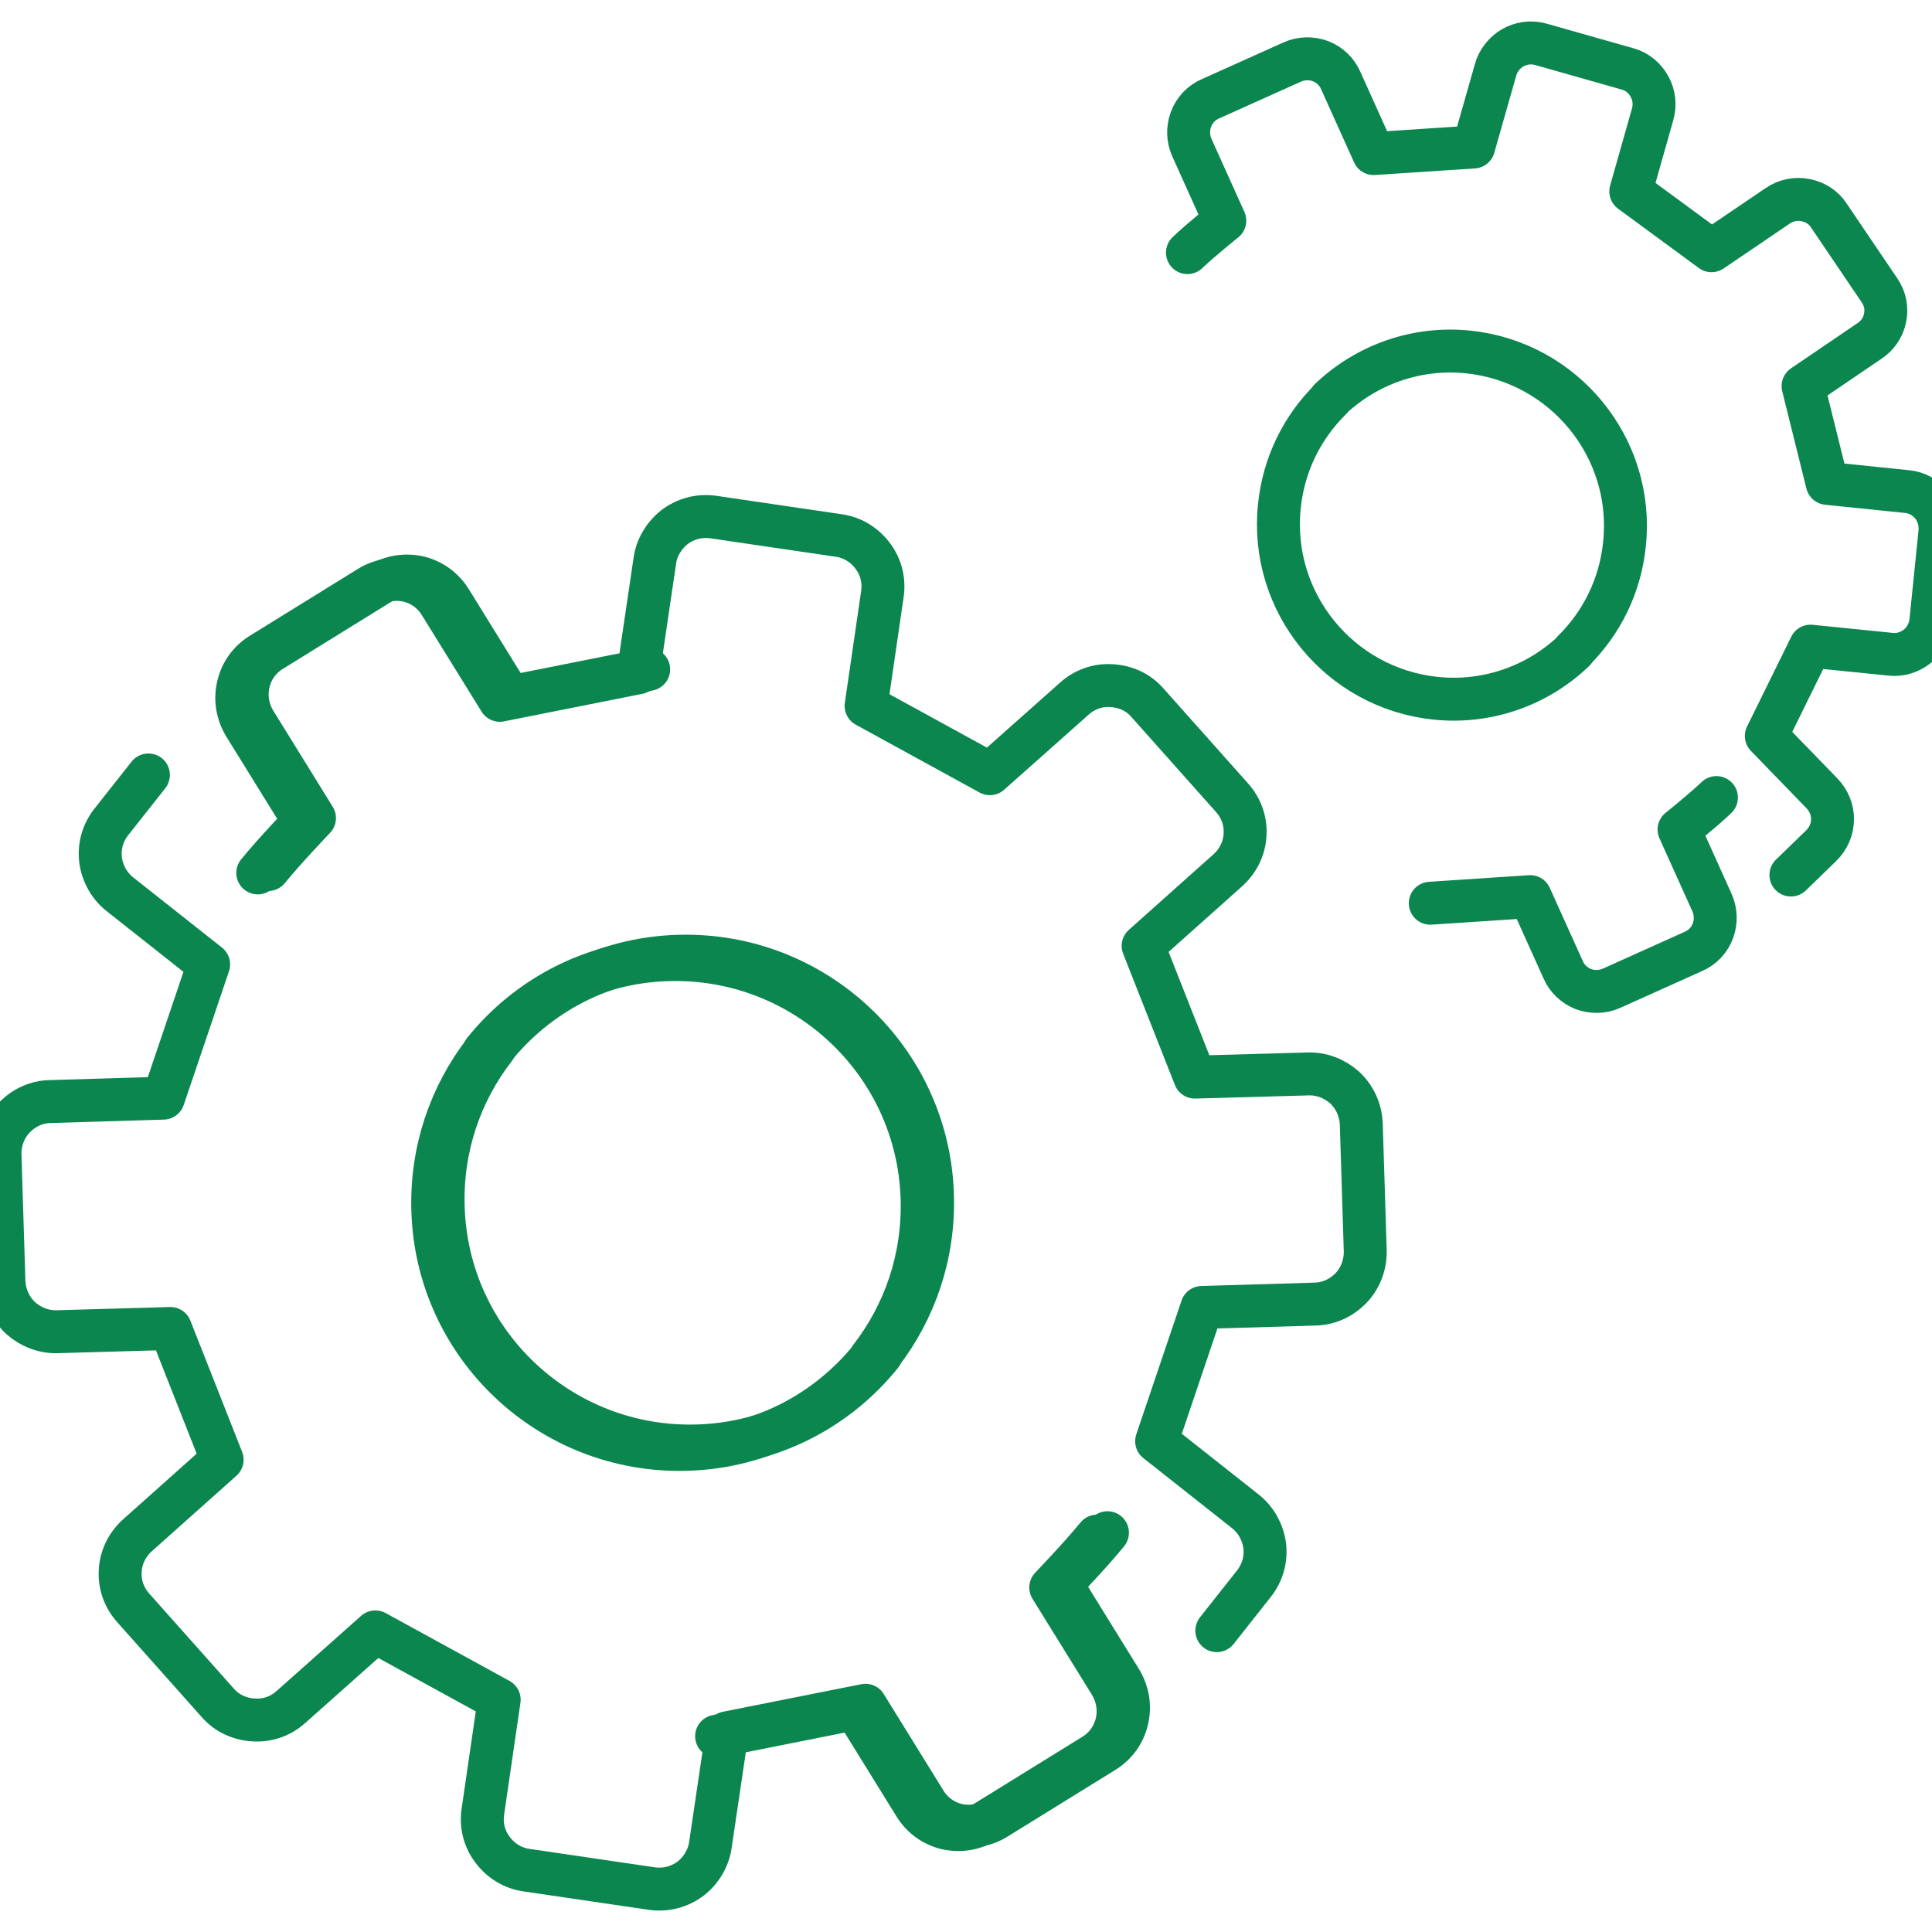
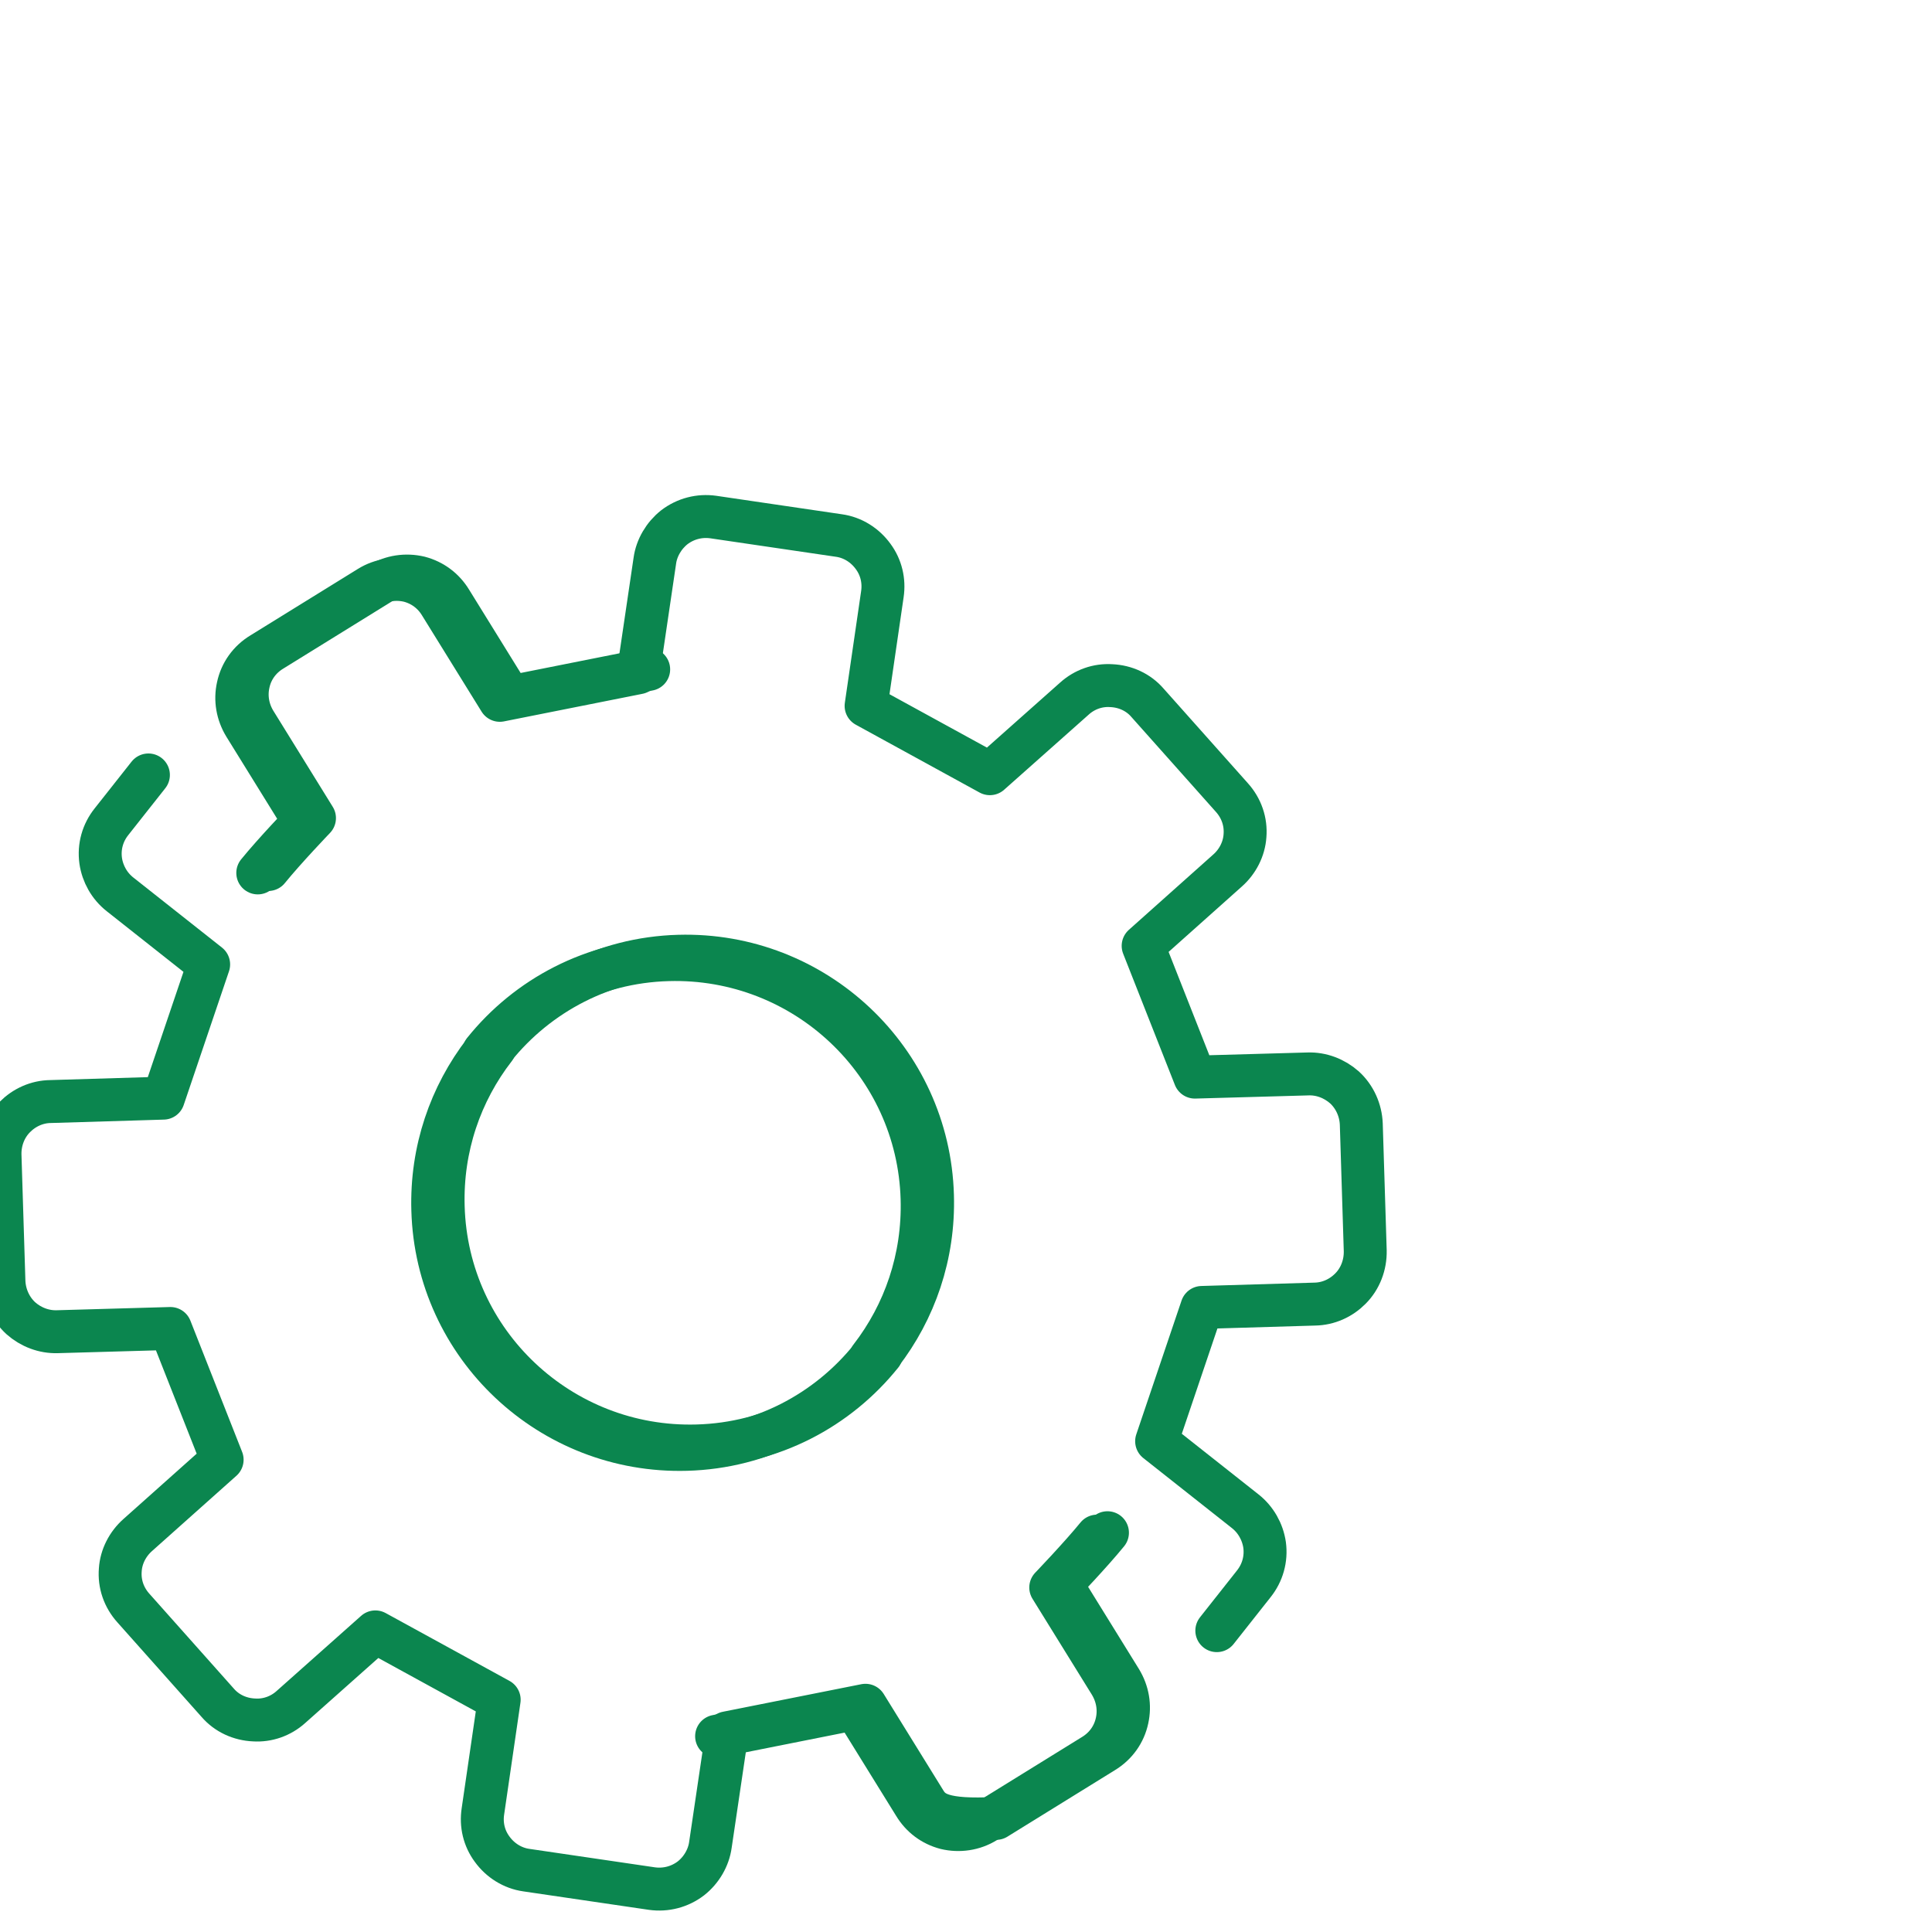
<svg xmlns="http://www.w3.org/2000/svg" width="45" height="45" viewBox="0 0 45 45" fill="none">
  <g clip-path="url(#clip0_12_299)">
-     <path d="M20.53 31.543C19.516 32.806 17.977 33.632 16.233 33.679C13.063 33.768 10.412 31.277 10.323 28.107C10.282 26.718 10.732 25.435 11.521 24.415M25.795 35.7C25.41 36.174 24.717 36.897 24.717 36.897L26.102 39.136C26.27 39.412 26.324 39.73 26.256 40.037C26.188 40.358 25.993 40.631 25.706 40.805L23.202 42.354C22.922 42.528 22.584 42.576 22.27 42.501C21.96 42.419 21.707 42.228 21.543 41.958L20.158 39.719L16.933 40.361L16.547 42.968C16.506 43.272 16.336 43.559 16.094 43.75C15.831 43.951 15.507 44.033 15.186 43.989L12.261 43.559C11.937 43.514 11.65 43.33 11.463 43.071C11.275 42.818 11.2 42.504 11.248 42.19L11.627 39.59L8.743 38.01L6.774 39.761C6.539 39.972 6.231 40.081 5.918 40.061C5.59 40.047 5.283 39.907 5.071 39.661L3.109 37.457C2.884 37.208 2.775 36.891 2.802 36.563C2.822 36.256 2.973 35.962 3.208 35.754L5.174 34L3.969 30.943L1.335 31.018C1.024 31.028 0.72 30.912 0.485 30.704C0.243 30.482 0.106 30.171 0.092 29.851L0 26.899C-0.007 26.568 0.116 26.247 0.345 26.018C0.563 25.797 0.86 25.66 1.181 25.657L3.805 25.578L4.86 22.463L2.795 20.831C2.549 20.637 2.389 20.354 2.345 20.047C2.3 19.719 2.392 19.395 2.597 19.139L3.457 18.05" stroke="#0B864F" stroke-linecap="round" stroke-linejoin="round" />
+     <path d="M20.53 31.543C19.516 32.806 17.977 33.632 16.233 33.679C13.063 33.768 10.412 31.277 10.323 28.107C10.282 26.718 10.732 25.435 11.521 24.415M25.795 35.7C25.41 36.174 24.717 36.897 24.717 36.897L26.102 39.136C26.27 39.412 26.324 39.73 26.256 40.037C26.188 40.358 25.993 40.631 25.706 40.805L23.202 42.354C21.96 42.419 21.707 42.228 21.543 41.958L20.158 39.719L16.933 40.361L16.547 42.968C16.506 43.272 16.336 43.559 16.094 43.75C15.831 43.951 15.507 44.033 15.186 43.989L12.261 43.559C11.937 43.514 11.65 43.33 11.463 43.071C11.275 42.818 11.2 42.504 11.248 42.19L11.627 39.59L8.743 38.01L6.774 39.761C6.539 39.972 6.231 40.081 5.918 40.061C5.59 40.047 5.283 39.907 5.071 39.661L3.109 37.457C2.884 37.208 2.775 36.891 2.802 36.563C2.822 36.256 2.973 35.962 3.208 35.754L5.174 34L3.969 30.943L1.335 31.018C1.024 31.028 0.72 30.912 0.485 30.704C0.243 30.482 0.106 30.171 0.092 29.851L0 26.899C-0.007 26.568 0.116 26.247 0.345 26.018C0.563 25.797 0.86 25.66 1.181 25.657L3.805 25.578L4.86 22.463L2.795 20.831C2.549 20.637 2.389 20.354 2.345 20.047C2.3 19.719 2.392 19.395 2.597 19.139L3.457 18.05" stroke="#0B864F" stroke-linecap="round" stroke-linejoin="round" />
    <path d="M11.512 24.409C12.526 23.146 14.065 22.321 15.809 22.273C18.979 22.184 21.63 24.675 21.719 27.845C21.76 29.234 21.309 30.517 20.521 31.538M6.247 20.253C6.632 19.778 7.325 19.055 7.325 19.055L5.94 16.816C5.772 16.54 5.718 16.223 5.786 15.915C5.854 15.595 6.049 15.322 6.335 15.148L8.84 13.598C9.12 13.424 9.458 13.377 9.772 13.452C10.082 13.534 10.335 13.725 10.499 13.994L11.884 16.233L15.109 15.591" stroke="#0B864F" stroke-linecap="round" stroke-linejoin="round" />
    <path d="M11.27 24.488C12.283 23.225 13.822 22.399 15.566 22.352C18.736 22.263 21.388 24.754 21.477 27.924C21.517 29.313 21.067 30.596 20.279 31.617M6.004 20.332C6.39 19.857 7.083 19.134 7.083 19.134L5.697 16.895C5.53 16.619 5.475 16.301 5.544 15.994C5.612 15.674 5.806 15.4 6.093 15.226L8.598 13.677C8.878 13.503 9.215 13.455 9.529 13.53C9.84 13.612 10.092 13.803 10.256 14.073L11.642 16.312L14.867 15.67L15.252 13.063C15.293 12.759 15.464 12.473 15.706 12.281C15.969 12.08 16.293 11.998 16.614 12.043L19.538 12.473C19.862 12.517 20.149 12.701 20.337 12.961C20.524 13.213 20.599 13.527 20.552 13.841L20.173 16.441L23.056 18.021L25.026 16.271C25.261 16.059 25.568 15.95 25.882 15.97C26.21 15.984 26.517 16.124 26.728 16.37L28.691 18.574C28.916 18.823 29.025 19.141 28.998 19.468C28.977 19.775 28.827 20.069 28.591 20.277L26.626 22.031L27.831 25.088L30.465 25.014C30.776 25.003 31.079 25.119 31.315 25.327C31.557 25.549 31.694 25.86 31.707 26.181L31.799 29.132C31.806 29.463 31.683 29.784 31.455 30.013C31.236 30.235 30.939 30.371 30.619 30.375L27.994 30.453L26.94 33.569L29.004 35.2C29.25 35.394 29.41 35.678 29.455 35.985C29.499 36.312 29.407 36.636 29.202 36.892L28.342 37.981" stroke="#0B864F" stroke-linecap="round" stroke-linejoin="round" />
    <path d="M20.287 31.622C19.274 32.885 17.735 33.711 15.991 33.758C12.821 33.847 10.169 31.356 10.081 28.186C10.04 26.797 10.49 25.514 11.278 24.493M25.553 35.779C25.167 36.253 24.474 36.976 24.474 36.976L25.86 39.215C26.027 39.491 26.082 39.809 26.014 40.116C25.945 40.437 25.751 40.709 25.464 40.884L22.959 42.433C22.68 42.607 22.342 42.655 22.028 42.58C21.717 42.498 21.465 42.307 21.301 42.037L19.915 39.798L16.691 40.44" stroke="#0B864F" stroke-linecap="round" stroke-linejoin="round" />
-     <path d="M30.975 9.304C31.804 8.512 32.965 8.072 34.197 8.198C36.435 8.43 38.07 10.43 37.838 12.668C37.739 13.651 37.302 14.511 36.654 15.153M27.658 5.884C27.972 5.584 28.528 5.14 28.528 5.14L27.761 3.438C27.668 3.229 27.662 3.001 27.737 2.789C27.815 2.571 27.979 2.393 28.194 2.301L30.098 1.445C30.31 1.349 30.552 1.346 30.767 1.428C30.975 1.513 31.139 1.67 31.228 1.875L31.995 3.577L34.323 3.424L34.835 1.626C34.893 1.414 35.039 1.23 35.227 1.117C35.432 0.998 35.667 0.97 35.889 1.032L37.909 1.605C38.135 1.666 38.319 1.823 38.425 2.025C38.53 2.219 38.554 2.448 38.493 2.663L37.984 4.458L39.865 5.84L41.41 4.792C41.595 4.666 41.82 4.618 42.042 4.659C42.27 4.7 42.475 4.826 42.598 5.021L43.772 6.755C43.908 6.949 43.956 7.184 43.905 7.413C43.861 7.628 43.731 7.819 43.543 7.942L41.997 8.993L42.56 11.259L44.42 11.45C44.639 11.471 44.843 11.58 44.987 11.75C45.137 11.931 45.205 12.16 45.185 12.389L44.973 14.473C44.946 14.706 44.83 14.921 44.649 15.06C44.475 15.197 44.253 15.265 44.028 15.238L42.171 15.05L41.141 17.142L42.441 18.483C42.595 18.644 42.683 18.855 42.683 19.077C42.683 19.312 42.588 19.531 42.421 19.695L41.714 20.381" stroke="#0B864F" stroke-linecap="round" stroke-linejoin="round" />
-     <path d="M36.662 15.158C35.833 15.953 34.672 16.39 33.44 16.264C31.202 16.032 29.567 14.032 29.799 11.793C29.898 10.811 30.335 9.951 30.983 9.309M39.979 18.577C39.665 18.878 39.108 19.321 39.108 19.321L39.876 21.024C39.968 21.232 39.975 21.461 39.9 21.672C39.822 21.891 39.658 22.068 39.443 22.16L37.539 23.017C37.327 23.113 37.085 23.116 36.87 23.034C36.662 22.949 36.498 22.792 36.409 22.587L35.641 20.884L33.314 21.038" stroke="#0B864F" stroke-linecap="round" stroke-linejoin="round" />
  </g>
  <defs>
    <clipPath id="clip0_12_299">
      <rect width="45" height="45" fill="white" />
    </clipPath>
  </defs>
</svg>